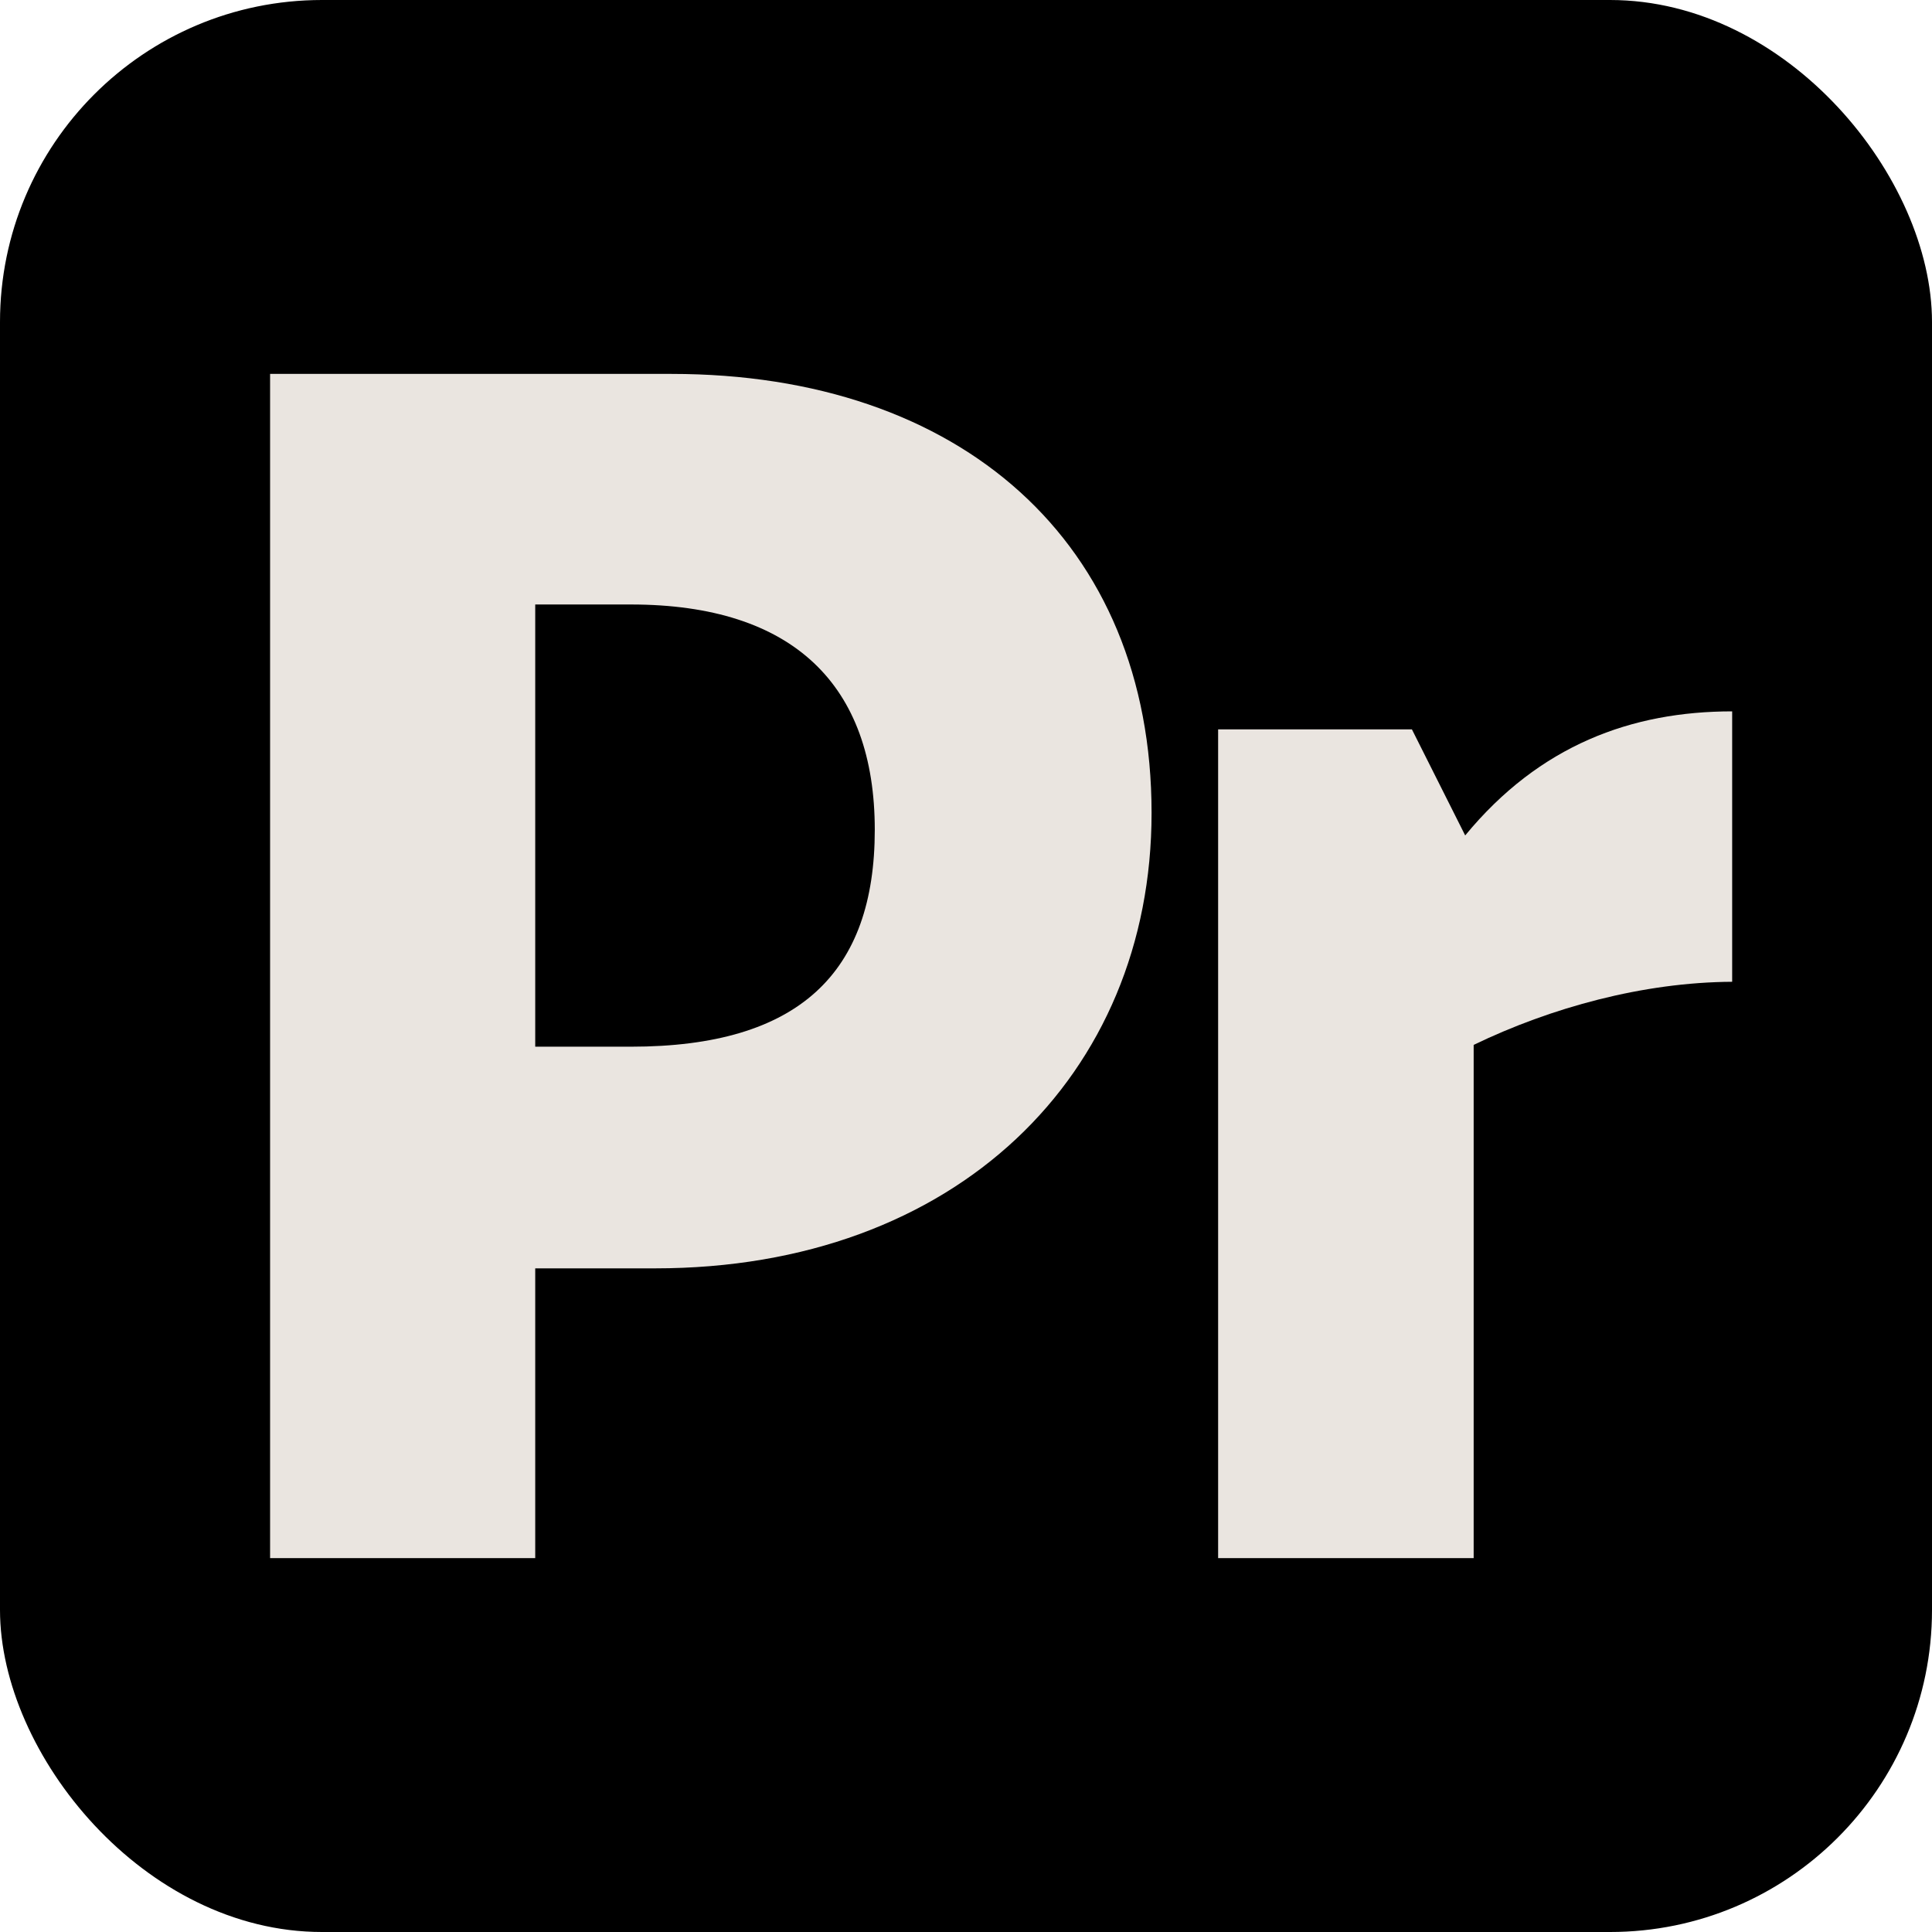
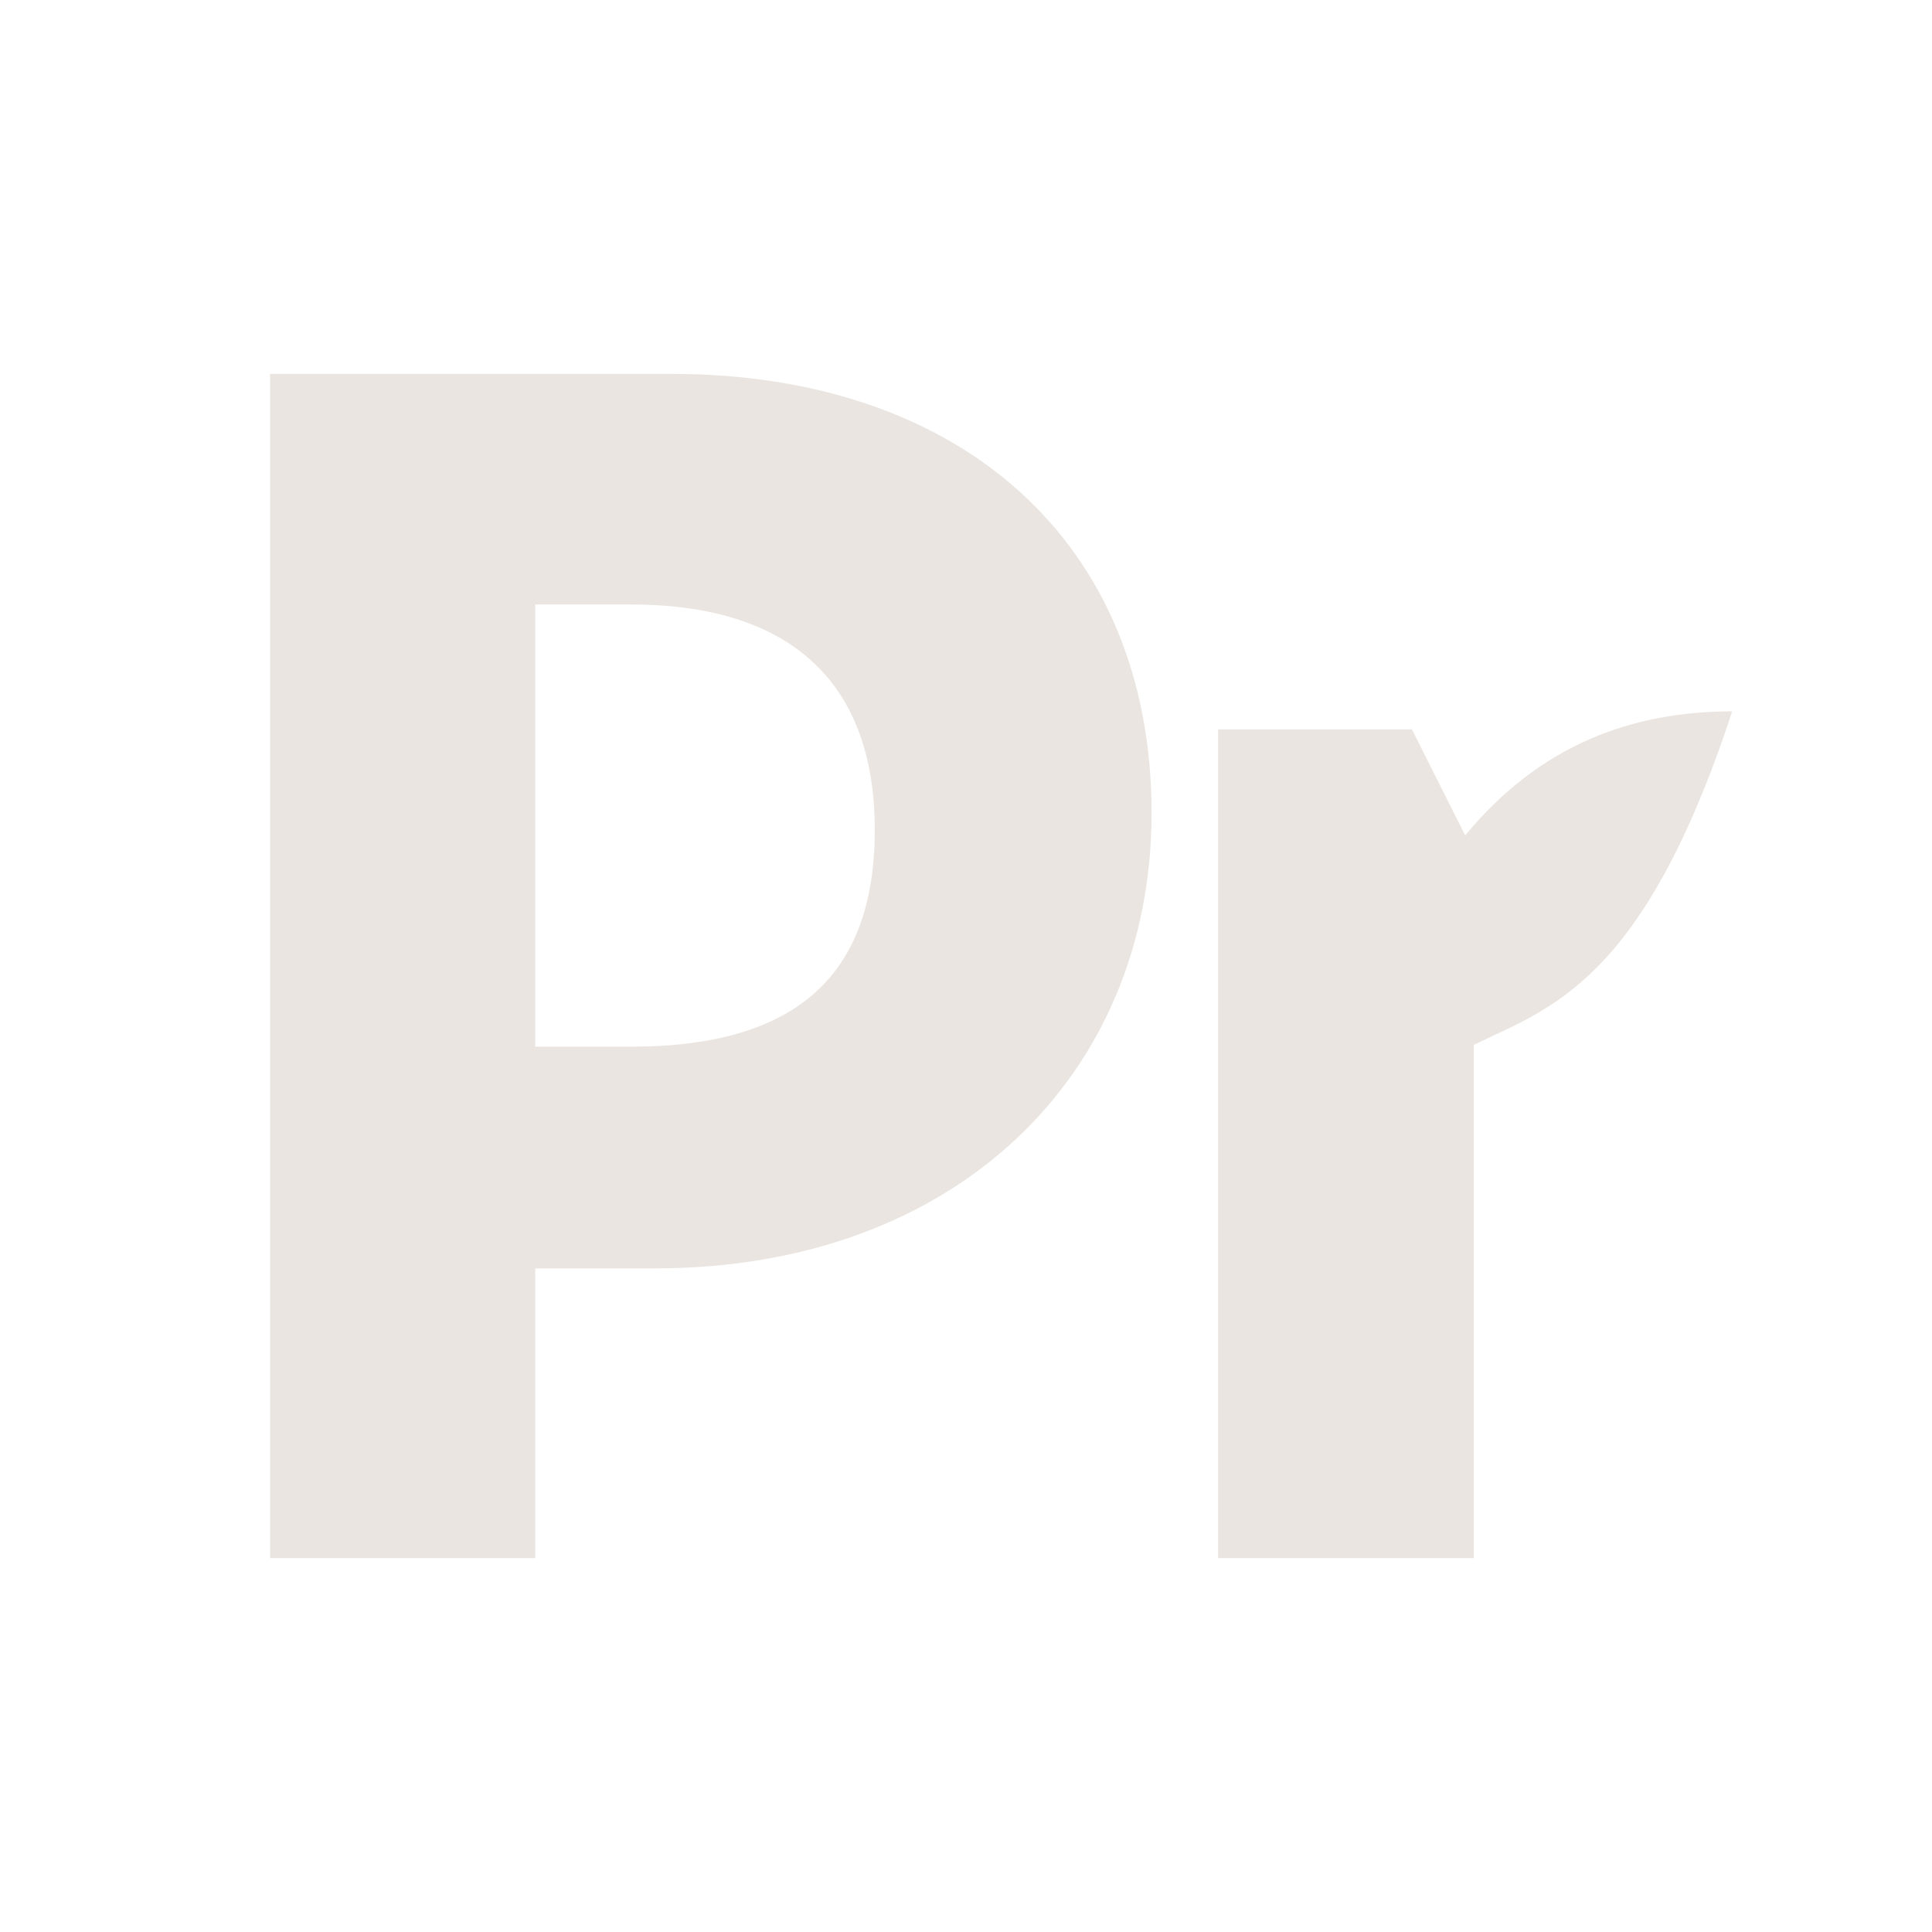
<svg xmlns="http://www.w3.org/2000/svg" width="60" height="60" viewBox="0 0 60 60" fill="none">
-   <rect width="60" height="60" rx="10" fill="black" />
-   <path d="M45.766 32.45V48.388H37.83V22.651H43.848L45.503 25.945C47.813 23.139 50.675 22.092 53.794 22.092V30.49C51.03 30.505 48.169 31.29 45.766 32.45Z" fill="#EAE5E0" />
+   <path d="M45.766 32.45V48.388H37.83V22.651H43.848L45.503 25.945C47.813 23.139 50.675 22.092 53.794 22.092C51.03 30.505 48.169 31.29 45.766 32.45Z" fill="#EAE5E0" />
  <path d="M8.408 11.612H20.856C29.843 11.612 35.763 16.849 35.763 25.247C35.763 33.383 29.688 39.39 20.345 39.39H16.622V48.388H8.388V11.612H8.408ZM19.592 32.506C24.821 32.506 27.167 30.208 27.167 25.77C27.167 21.282 24.645 18.773 19.592 18.773H16.622V32.506H19.592Z" fill="#EAE5E0" />
</svg>